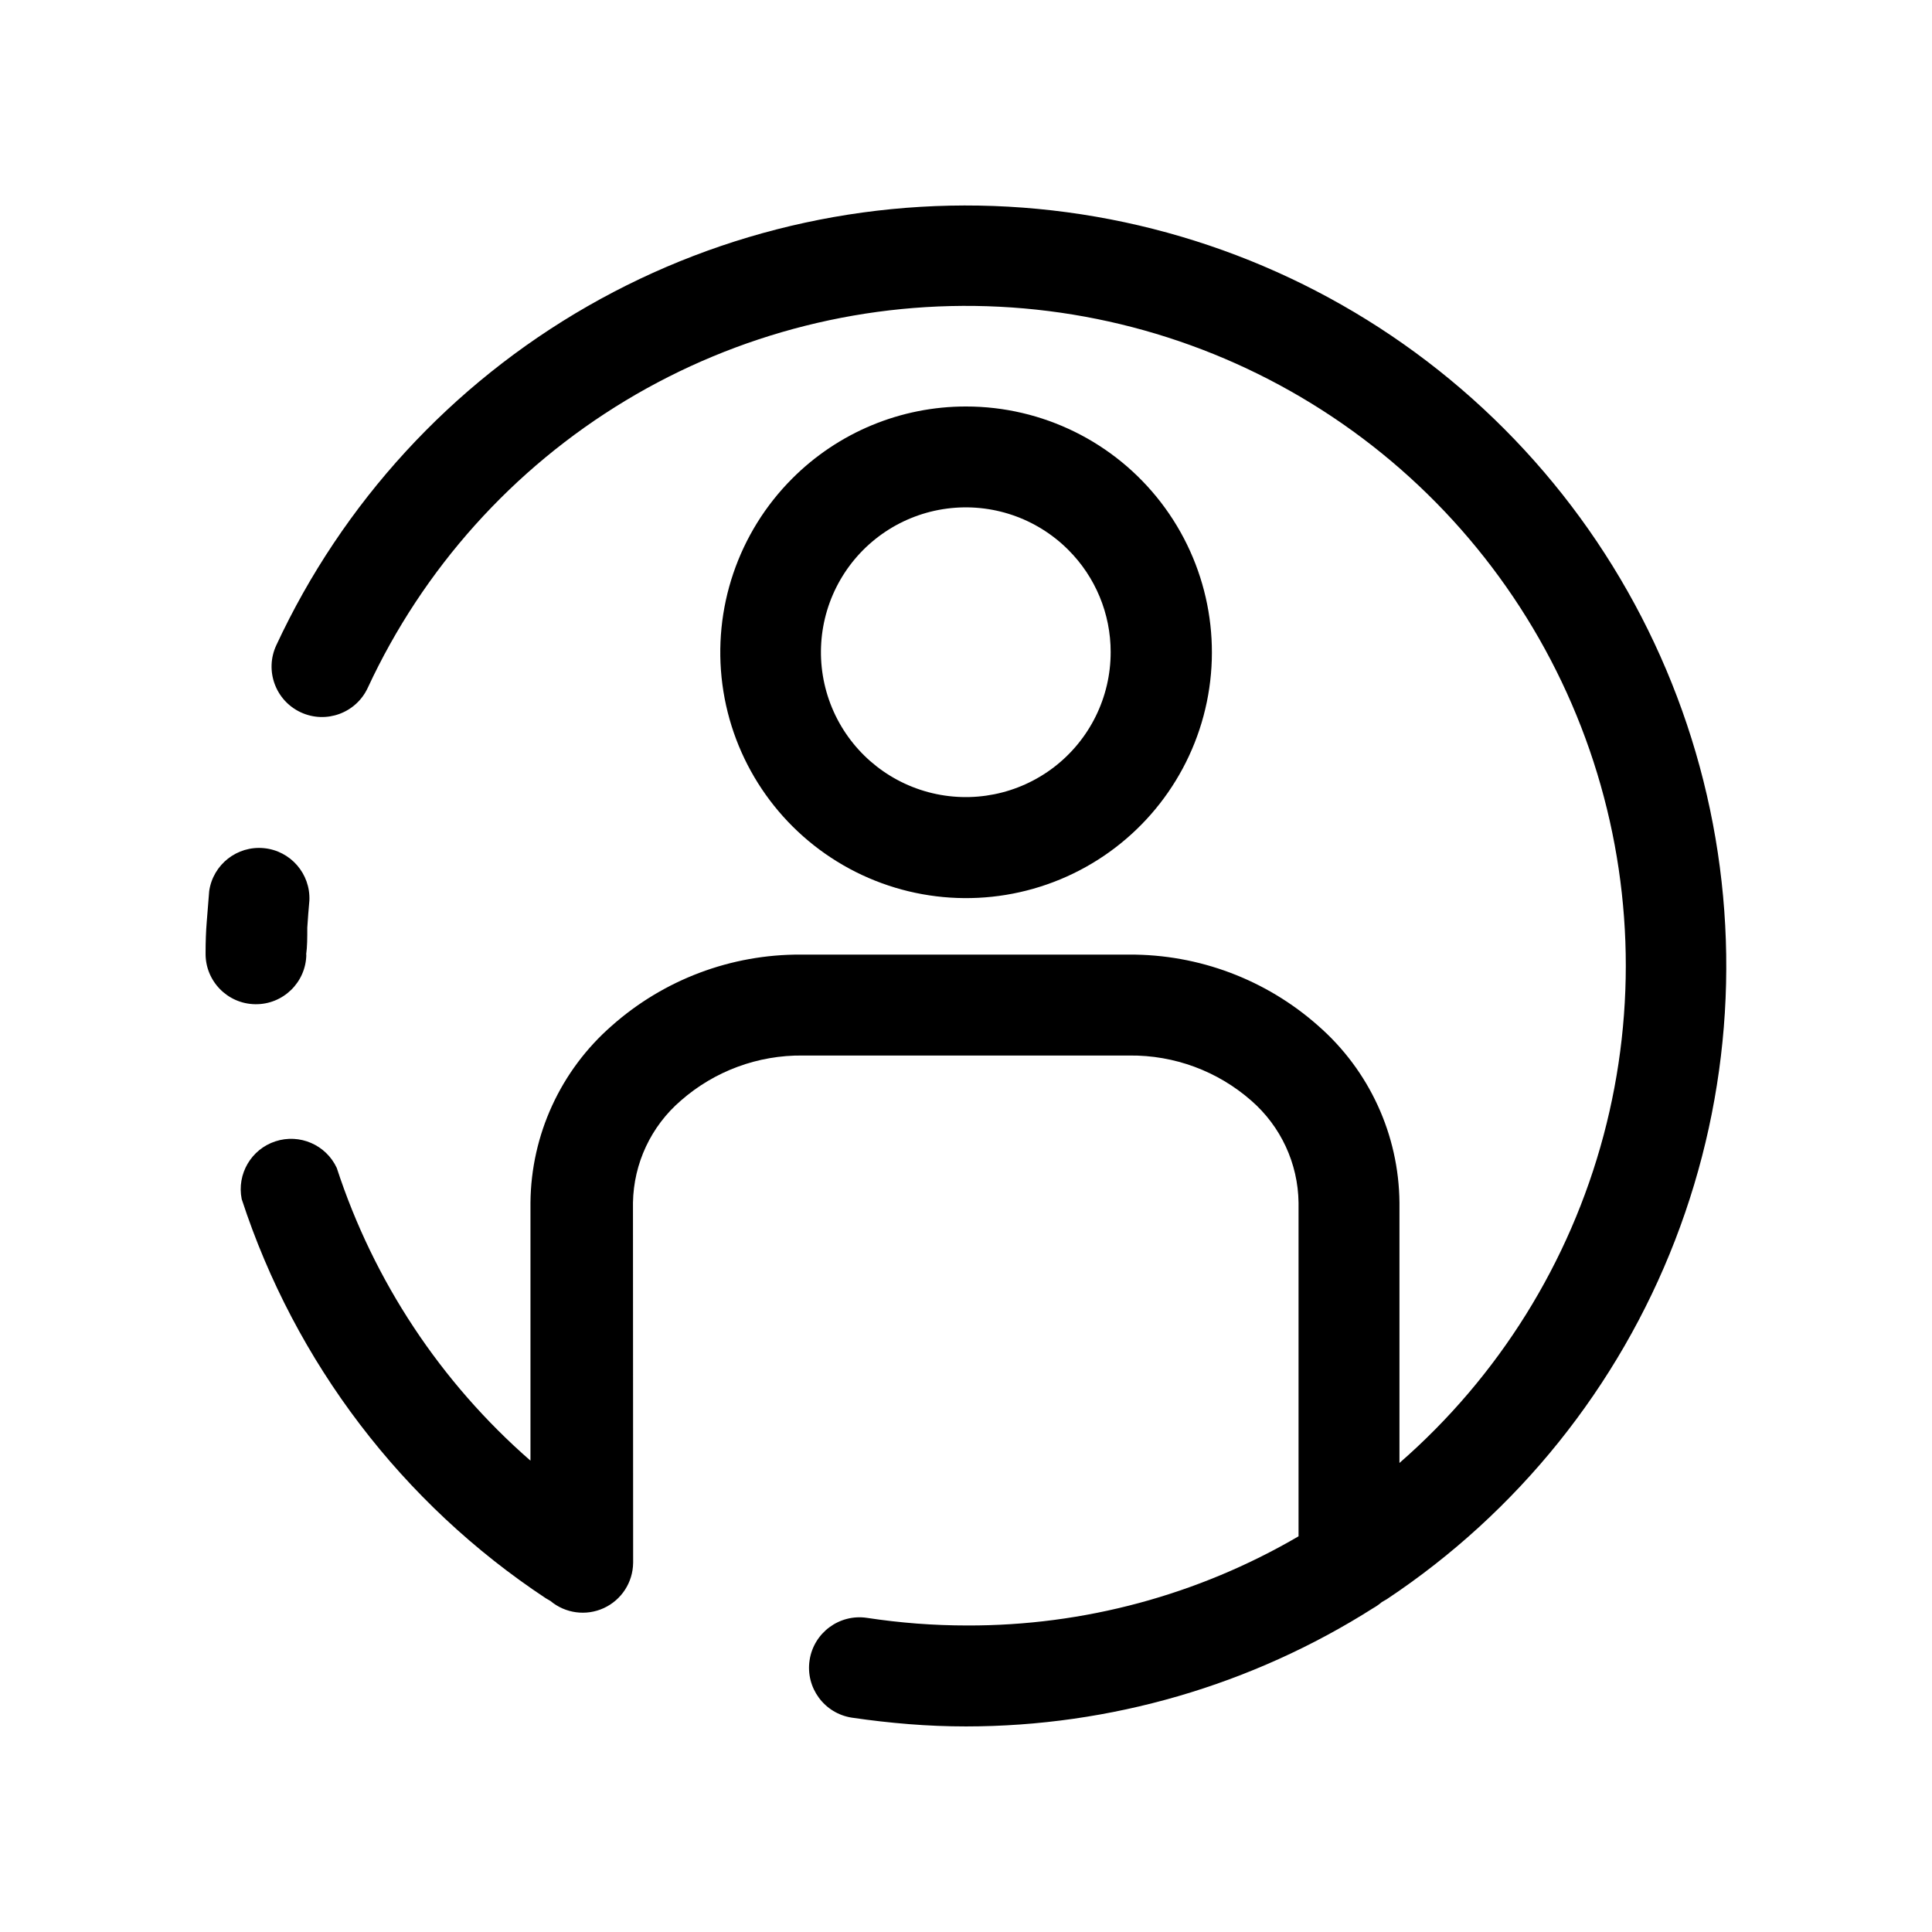
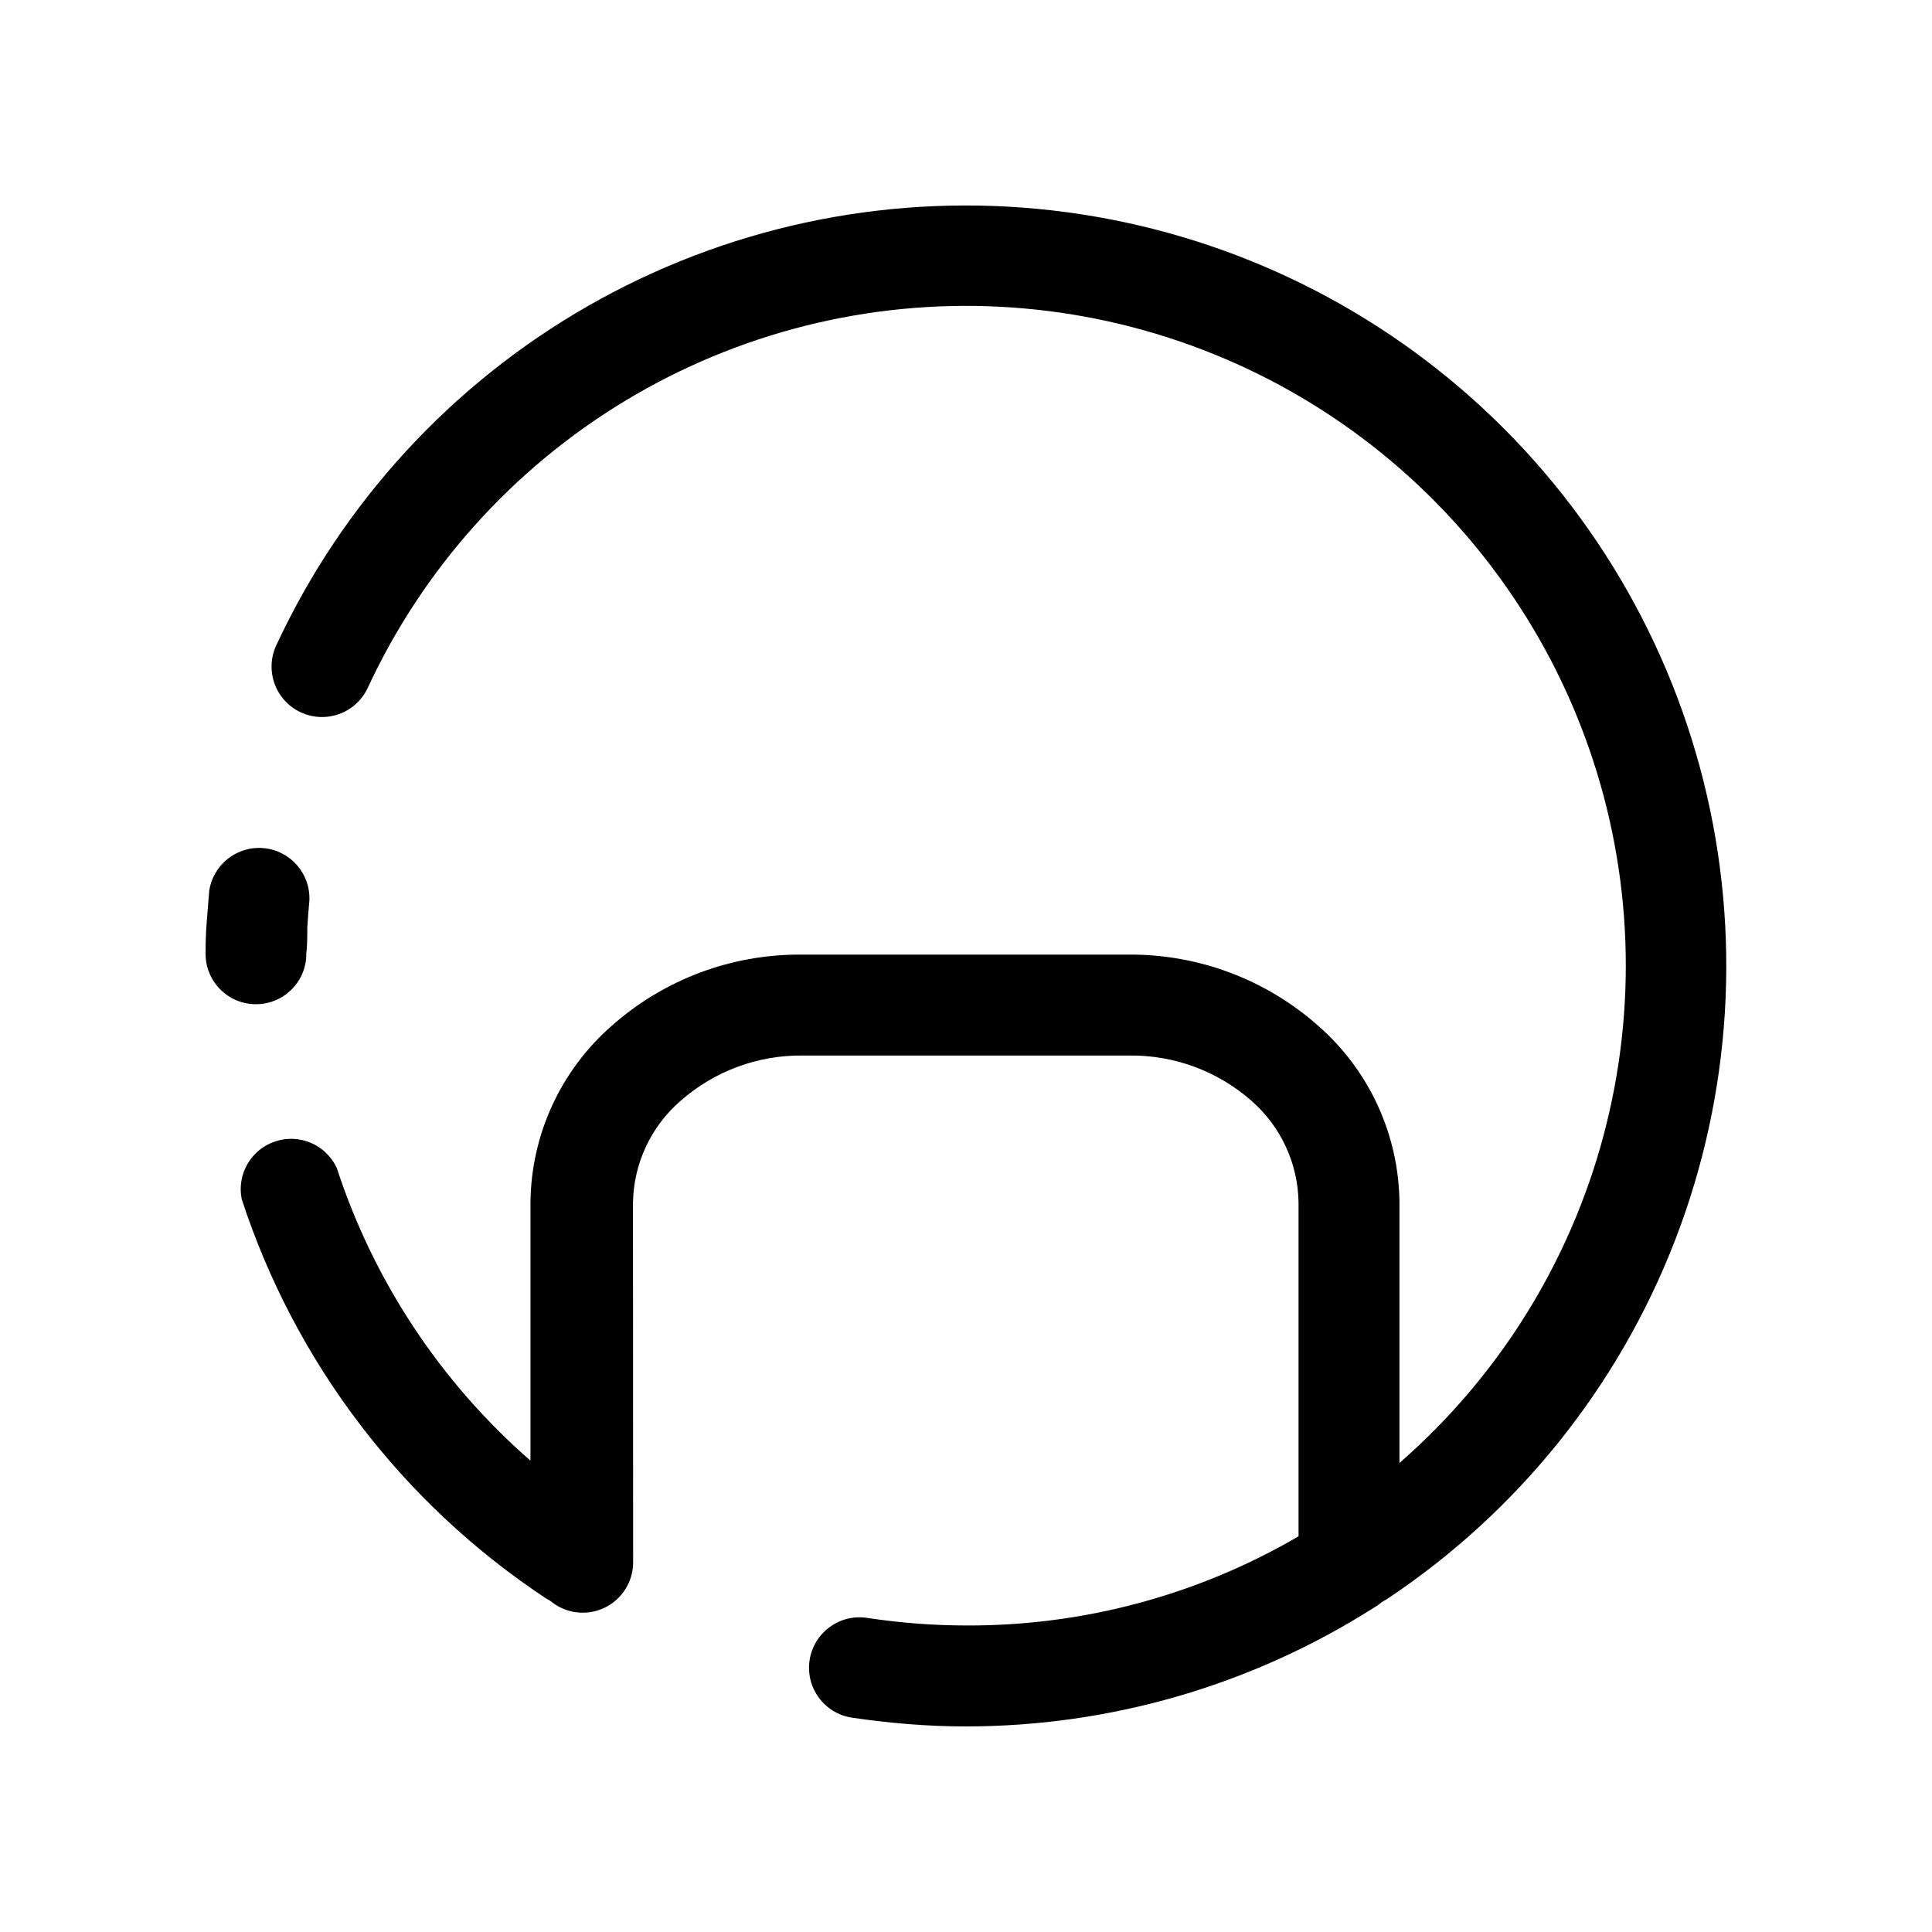
<svg xmlns="http://www.w3.org/2000/svg" fill="#000000" width="800px" height="800px" version="1.1" viewBox="144 144 512 512">
  <g>
-     <path d="m427.1 289.71c-8.438-8.445-20.324-12.484-32.16-10.926-11.836 1.555-22.273 8.531-28.242 18.867-5.969 10.34-6.785 22.867-2.215 33.895 4.57 11.027 14.012 19.301 25.543 22.387 11.535 3.086 23.844 0.629 33.312-6.644 9.465-7.273 15.008-18.535 15-30.473 0.008-10.172-4.035-19.926-11.238-27.105m-27.102-37.988c20.25-0.008 39.355 9.402 51.691 25.465 12.336 16.062 16.5 36.949 11.266 56.512-5.234 19.566-19.27 35.582-37.977 43.34-18.707 7.758-39.961 6.375-57.504-3.746-17.543-10.121-29.383-27.824-32.031-47.902-2.648-20.078 4.188-40.246 18.504-54.574 12.199-12.234 28.77-19.109 46.051-19.094z" />
-     <path d="m225.18 396.98c-0.109 7.371-6.18 13.262-13.551 13.148-7.375-0.109-13.262-6.18-13.148-13.551 0-3.055 0.102-5.793 0.301-8.211 0.203-2.418 0.418-5.156 0.656-8.211v-0.004c1.016-7.047 7.387-12.055 14.473-11.383 7.09 0.672 12.402 6.789 12.078 13.902-0.203 2.184-0.387 4.566-0.555 7.152 0 2.672 0 5.039-0.301 7.152m86.656 161.22-0.004 0.004c-0.062 5.152-3.09 9.812-7.773 11.965-4.684 2.152-10.188 1.418-14.141-1.891l-1.211-0.707v0.004c-38.043-25.156-66.453-62.445-80.609-105.8-1.324-6.625 2.512-13.195 8.93-15.301 6.422-2.109 13.402 0.914 16.262 7.039 9.801 30.02 27.539 56.828 51.336 77.586v-68.367c0.156-17.996 8.004-35.07 21.566-46.906 13.801-12.23 31.633-18.938 50.078-18.84h87.008c18.441-0.098 36.273 6.609 50.078 18.84 13.559 11.836 21.406 28.91 21.562 46.906v68.973c26.273-22.891 45.105-53.105 54.082-86.773 8.977-33.668 7.688-69.25-3.699-102.18-11.391-32.93-32.359-61.707-60.219-82.637-27.855-20.926-61.332-33.055-96.133-34.82-34.797-1.77-69.332 6.902-99.168 24.898-29.836 18-53.613 44.5-68.281 76.109-3.117 6.691-11.066 9.59-17.758 6.473s-9.59-11.066-6.477-17.762c17.562-37.762 46.391-69.16 82.523-89.867 36.137-20.711 77.797-29.719 119.26-25.781 41.461 3.938 80.688 20.621 112.28 47.762 31.59 27.141 53.996 63.398 64.137 103.79 10.141 40.395 7.516 82.941-7.512 121.78-15.027 38.844-41.719 72.074-76.406 95.125l-1.309 0.754v0.004c-0.688 0.594-1.43 1.117-2.219 1.562-32.281 20.492-69.73 31.379-107.96 31.387-5.039 0-10.078-0.203-15.113-0.605-5.039-0.402-10.078-0.973-15.113-1.715h-0.004c-7.305-1.098-12.332-7.91-11.234-15.215 1.098-7.301 7.91-12.332 15.215-11.234 4.434 0.672 8.852 1.176 13.25 1.512s8.852 0.504 13.352 0.504c30.836 0.086 61.137-8.074 87.762-23.629v-88.418c-0.133-10.395-4.699-20.234-12.543-27.055-8.91-7.816-20.391-12.066-32.246-11.941h-86.602c-11.871-0.137-23.371 4.113-32.297 11.941-7.902 6.793-12.52 16.637-12.695 27.055z" />
+     <path d="m225.18 396.98c-0.109 7.371-6.18 13.262-13.551 13.148-7.375-0.109-13.262-6.18-13.148-13.551 0-3.055 0.102-5.793 0.301-8.211 0.203-2.418 0.418-5.156 0.656-8.211v-0.004c1.016-7.047 7.387-12.055 14.473-11.383 7.09 0.672 12.402 6.789 12.078 13.902-0.203 2.184-0.387 4.566-0.555 7.152 0 2.672 0 5.039-0.301 7.152m86.656 161.22-0.004 0.004c-0.062 5.152-3.09 9.812-7.773 11.965-4.684 2.152-10.188 1.418-14.141-1.891l-1.211-0.707v0.004c-38.043-25.156-66.453-62.445-80.609-105.8-1.324-6.625 2.512-13.195 8.93-15.301 6.422-2.109 13.402 0.914 16.262 7.039 9.801 30.02 27.539 56.828 51.336 77.586v-68.367c0.156-17.996 8.004-35.07 21.566-46.906 13.801-12.23 31.633-18.938 50.078-18.84h87.008c18.441-0.098 36.273 6.609 50.078 18.84 13.559 11.836 21.406 28.91 21.562 46.906v68.973c26.273-22.891 45.105-53.105 54.082-86.773 8.977-33.668 7.688-69.25-3.699-102.18-11.391-32.93-32.359-61.707-60.219-82.637-27.855-20.926-61.332-33.055-96.133-34.82-34.797-1.77-69.332 6.902-99.168 24.898-29.836 18-53.613 44.5-68.281 76.109-3.117 6.691-11.066 9.59-17.758 6.473s-9.59-11.066-6.477-17.762c17.562-37.762 46.391-69.16 82.523-89.867 36.137-20.711 77.797-29.719 119.26-25.781 41.461 3.938 80.688 20.621 112.28 47.762 31.59 27.141 53.996 63.398 64.137 103.79 10.141 40.395 7.516 82.941-7.512 121.78-15.027 38.844-41.719 72.074-76.406 95.125l-1.309 0.754v0.004c-0.688 0.594-1.43 1.117-2.219 1.562-32.281 20.492-69.73 31.379-107.96 31.387-5.039 0-10.078-0.203-15.113-0.605-5.039-0.402-10.078-0.973-15.113-1.715h-0.004c-7.305-1.098-12.332-7.91-11.234-15.215 1.098-7.301 7.91-12.332 15.215-11.234 4.434 0.672 8.852 1.176 13.25 1.512s8.852 0.504 13.352 0.504c30.836 0.086 61.137-8.074 87.762-23.629v-88.418c-0.133-10.395-4.699-20.234-12.543-27.055-8.91-7.816-20.391-12.066-32.246-11.941h-86.602c-11.871-0.137-23.371 4.113-32.297 11.941-7.902 6.793-12.52 16.637-12.695 27.055" />
  </g>
</svg>